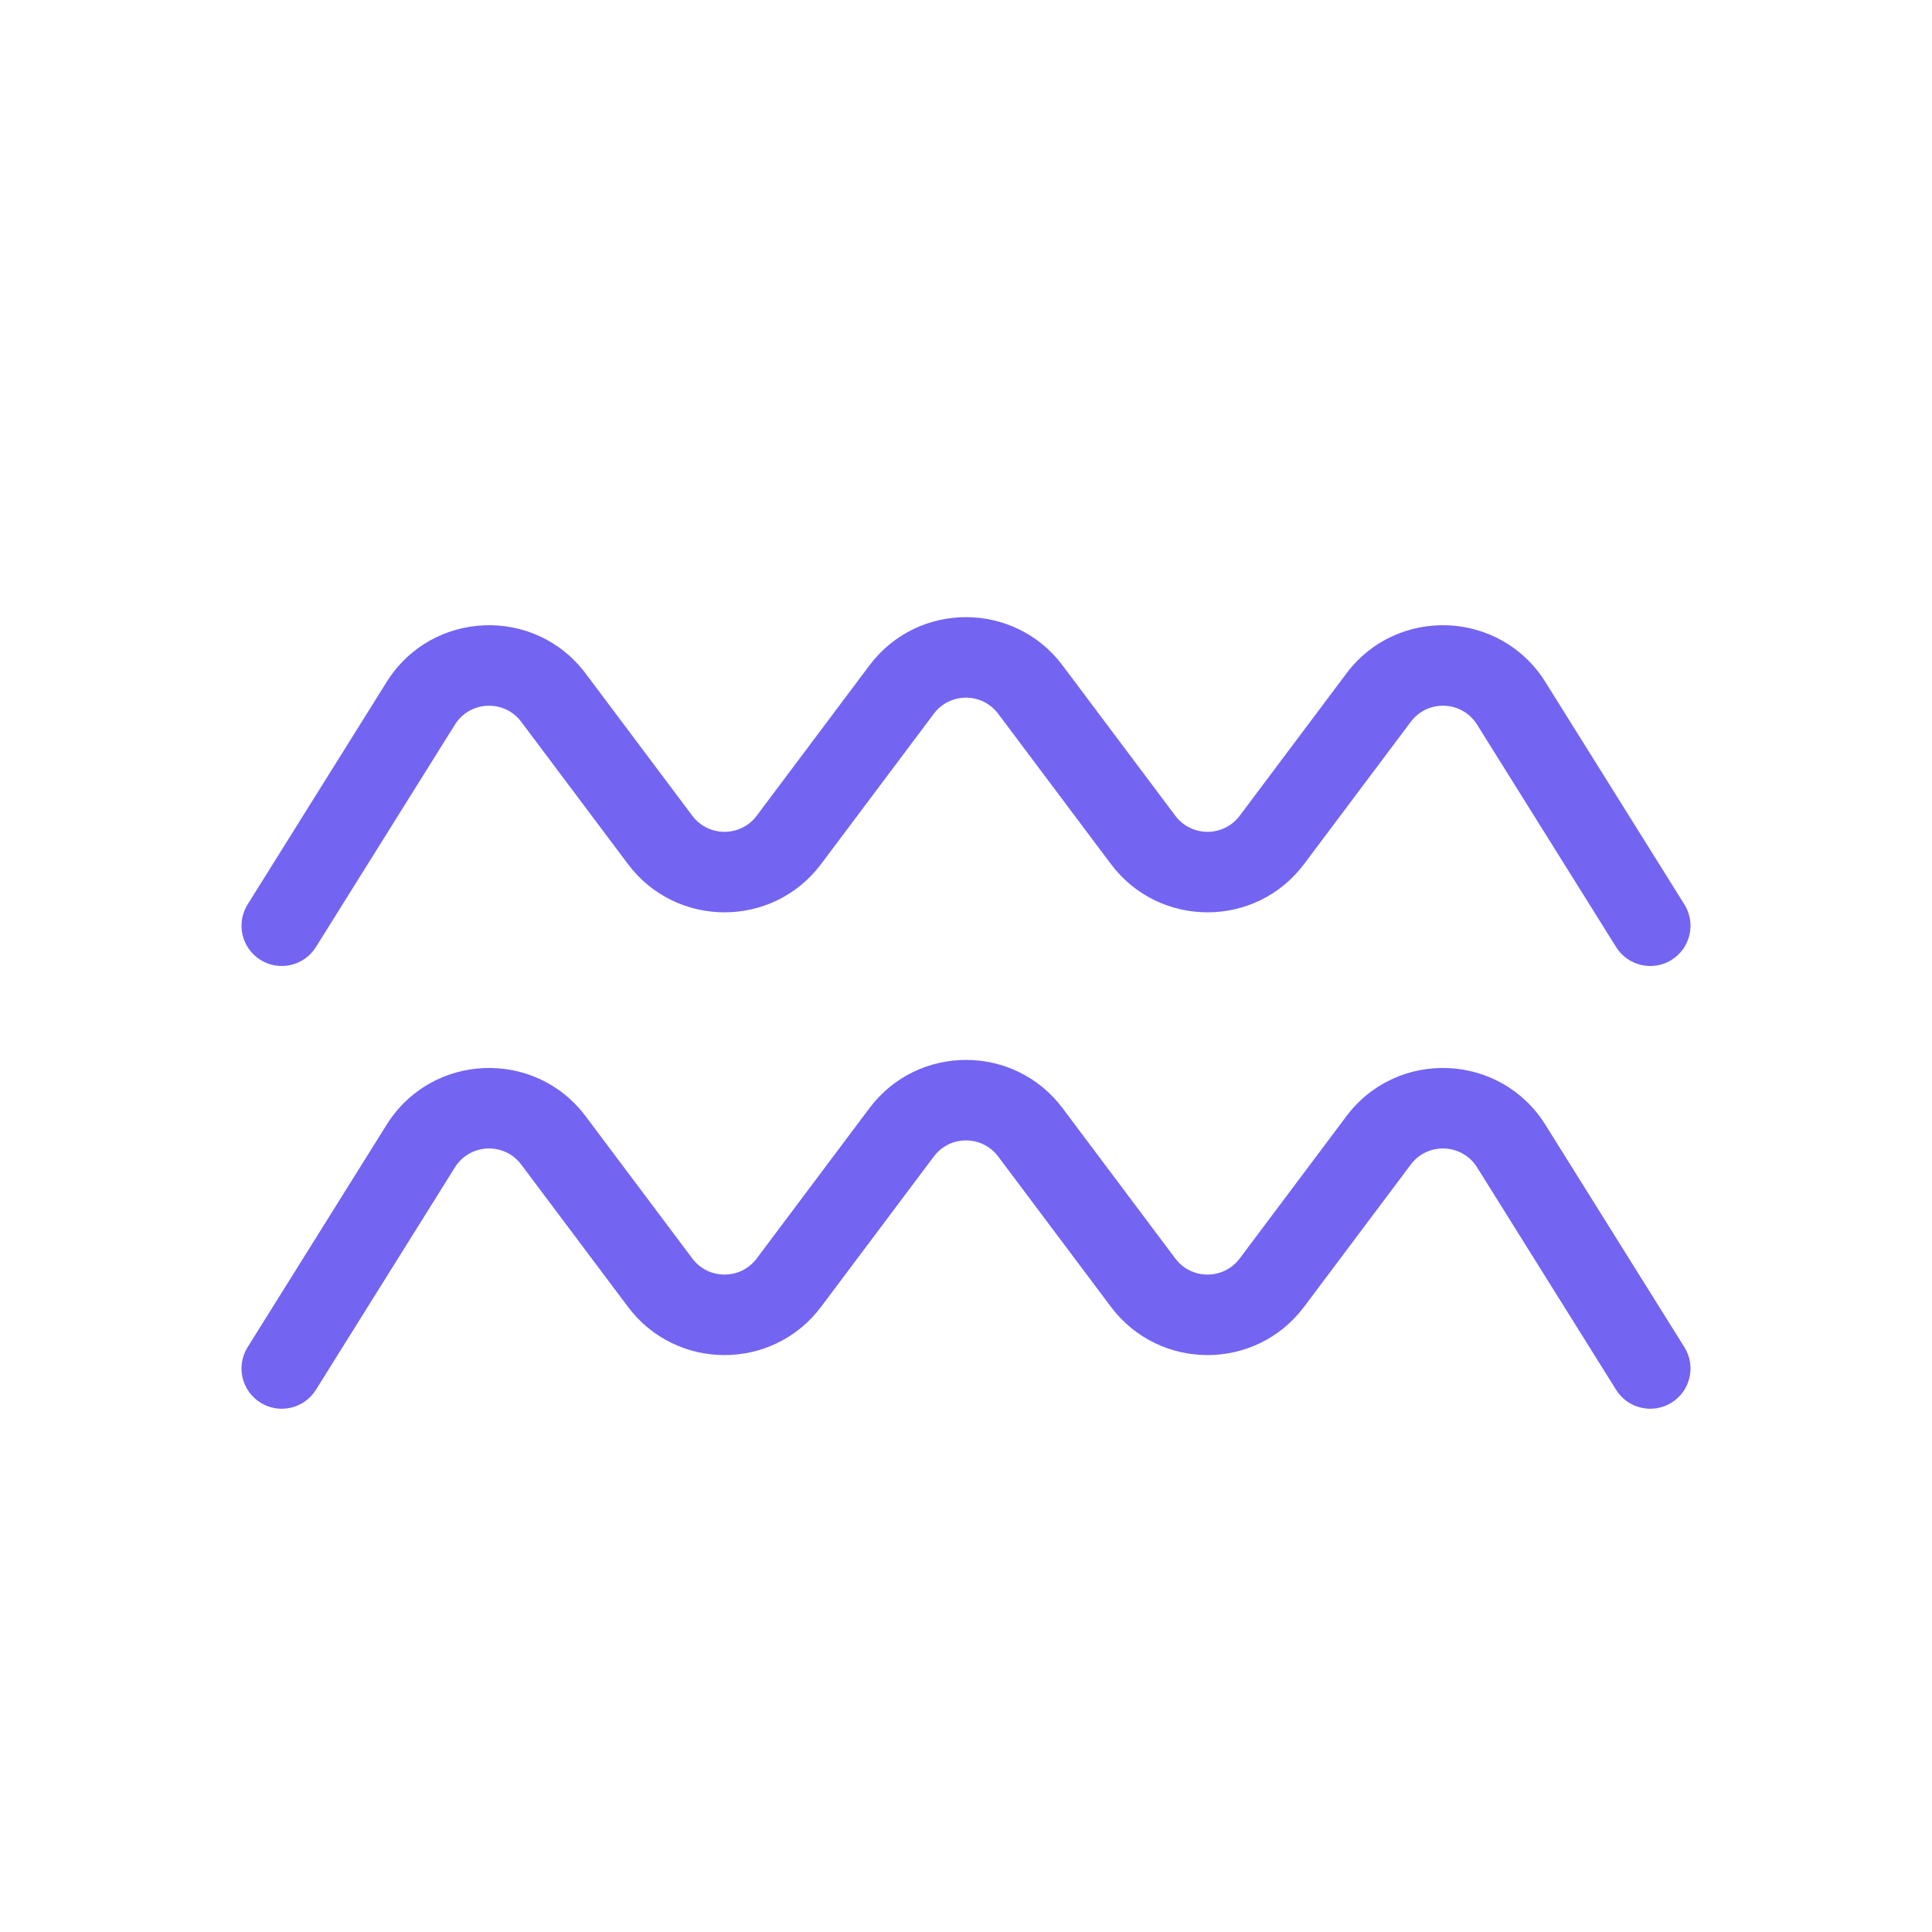
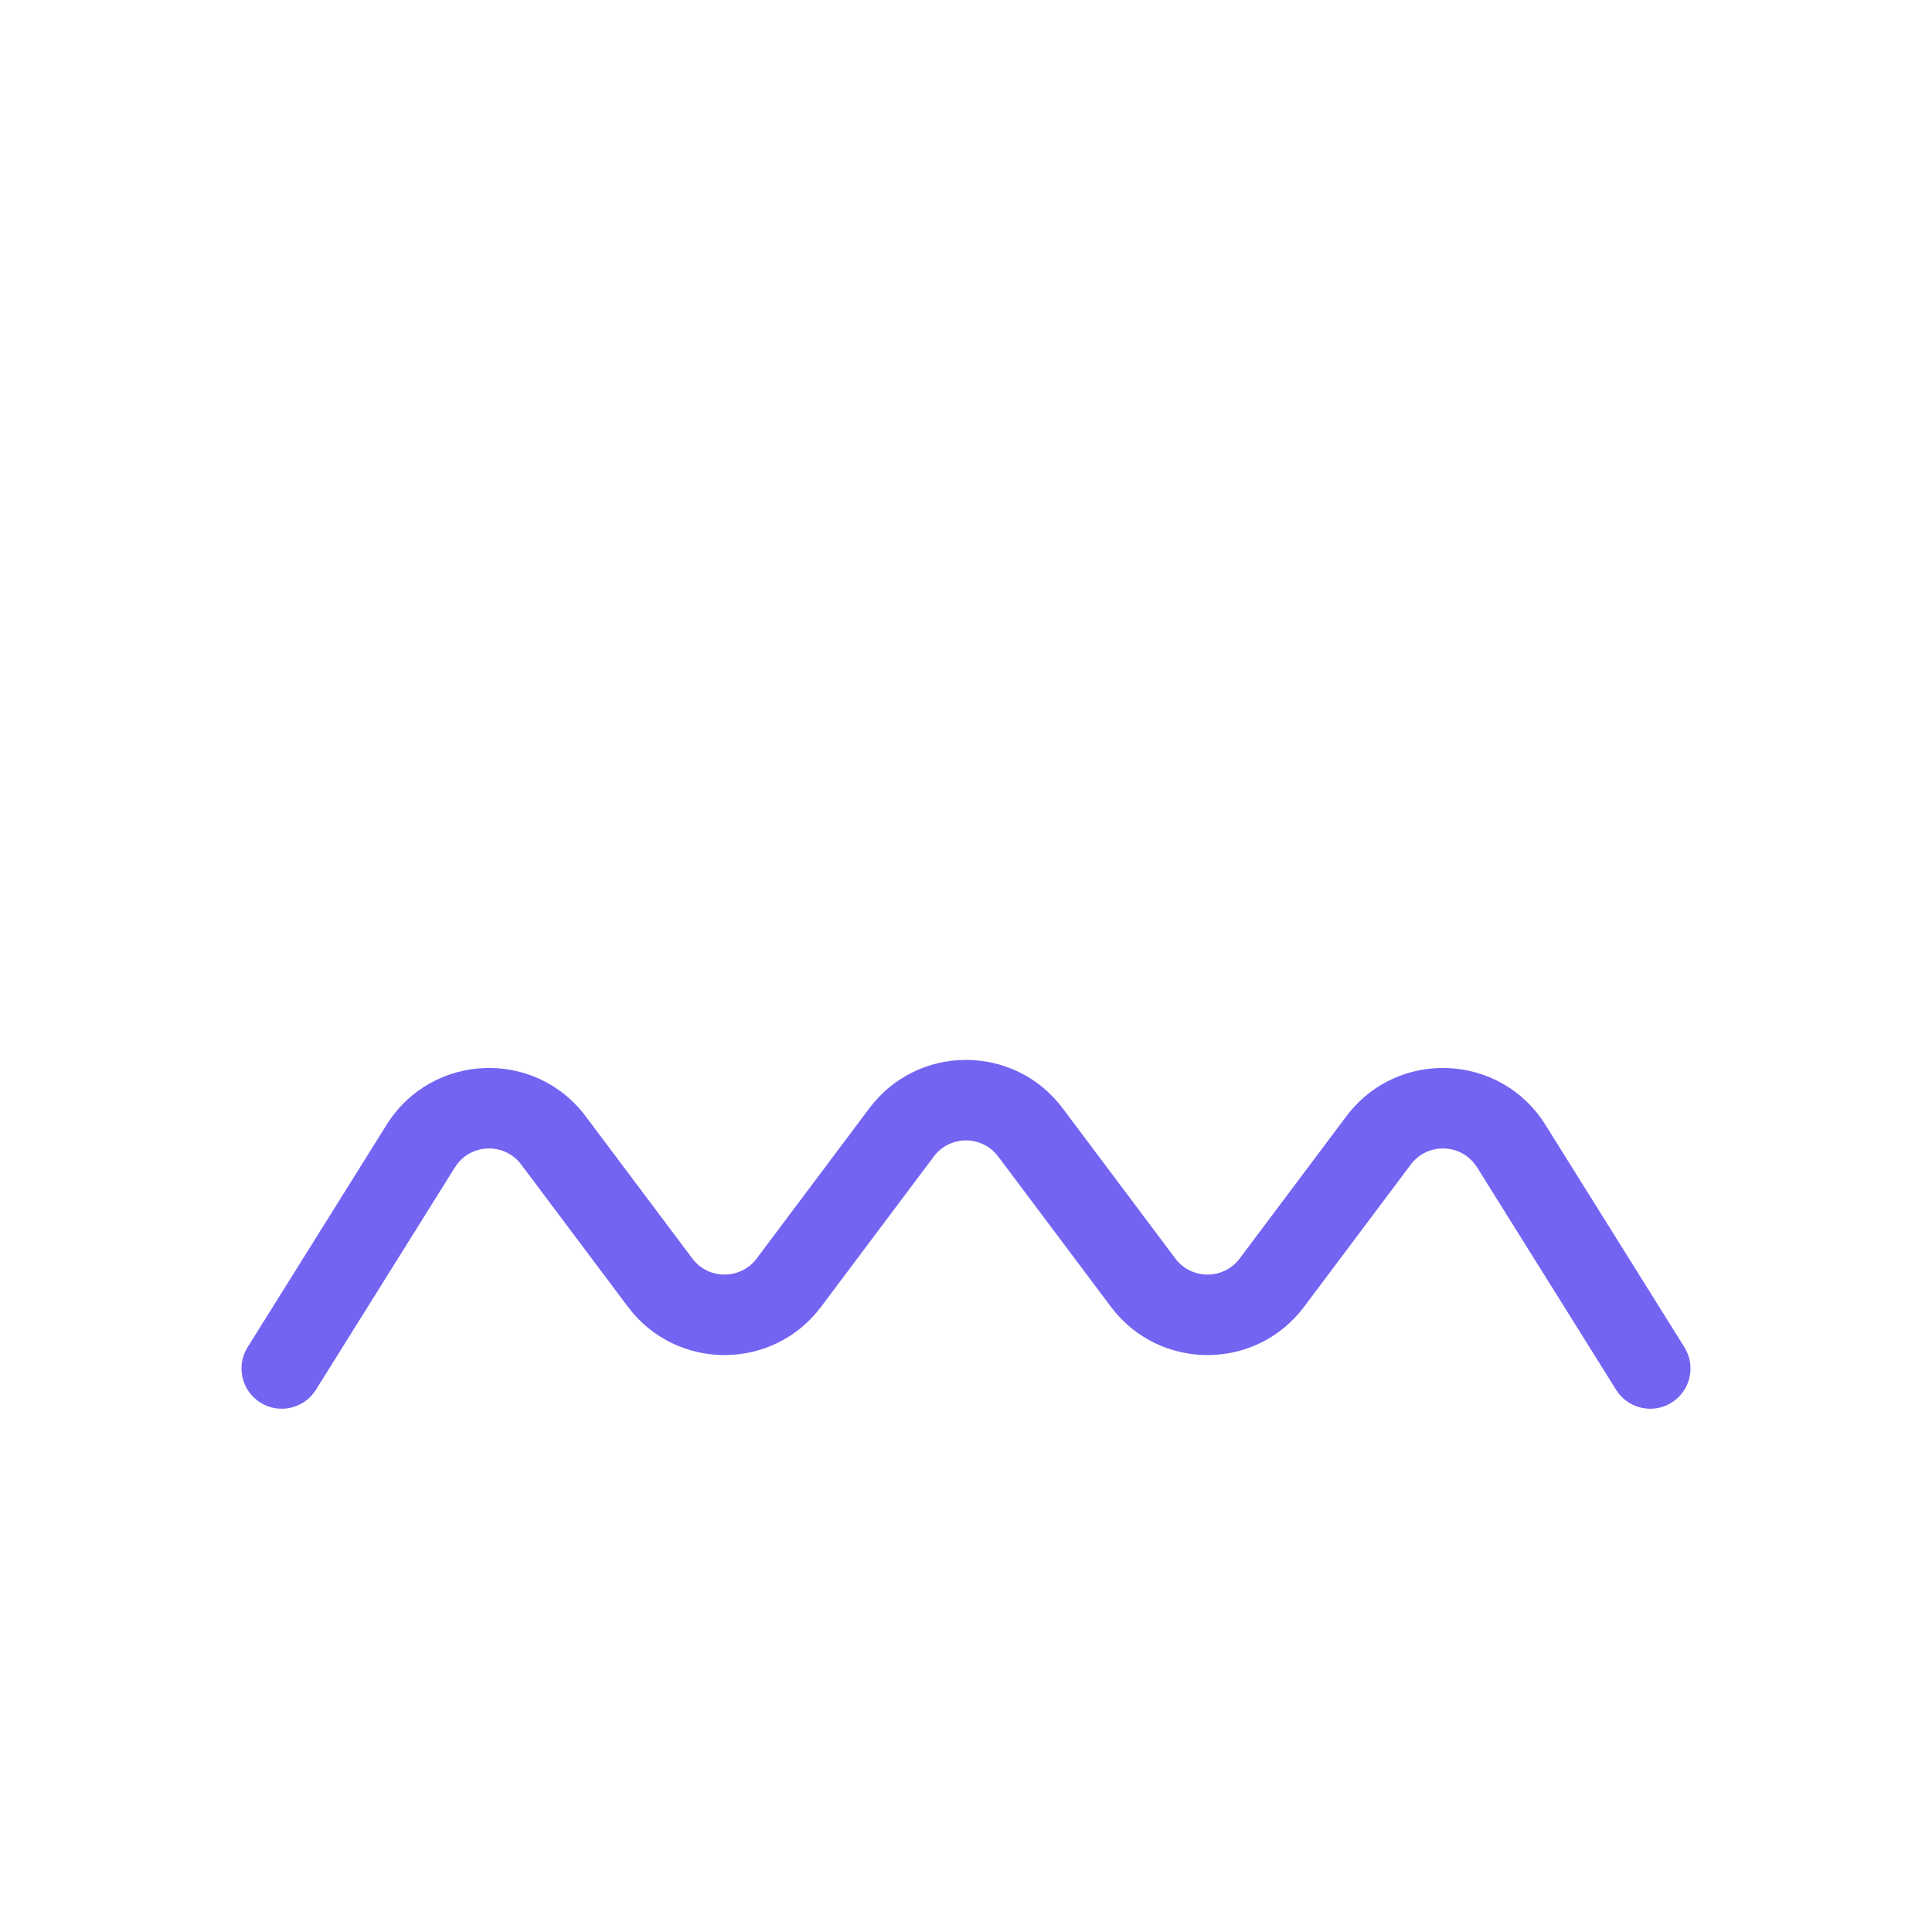
<svg xmlns="http://www.w3.org/2000/svg" width="96" height="96" viewBox="0 0 96 96" fill="none">
-   <path d="M46.4 35.467C47.2 34.4 48.8 34.4 49.6 35.467L55.2 42.933C57.6 46.133 62.4 46.133 64.8 42.933L70.1 35.867C70.943 34.743 72.651 34.815 73.396 36.007L80.304 47.06C80.89 47.996 82.124 48.281 83.06 47.696C83.997 47.11 84.282 45.877 83.696 44.94L76.788 33.887C74.554 30.313 69.429 30.095 66.9 33.467L61.6 40.533C60.8 41.6 59.2 41.6 58.4 40.533L52.8 33.066C50.4 29.866 45.6 29.866 43.2 33.066L37.6 40.533C36.8 41.6 35.2 41.6 34.4 40.533L29.1 33.467C26.572 30.095 21.446 30.313 19.212 33.887L12.304 44.94C11.719 45.877 12.004 47.11 12.94 47.696C13.877 48.281 15.111 47.996 15.696 47.06L22.604 36.007C23.349 34.815 25.058 34.743 25.9 35.867L31.2 42.933C33.6 46.133 38.4 46.133 40.8 42.933L46.4 35.467Z" fill="#7364F2" />
  <path d="M46.4 57.467C47.2 56.4 48.8 56.4 49.6 57.467L55.2 64.933C57.6 68.133 62.4 68.133 64.8 64.933L70.1 57.867C70.943 56.743 72.651 56.815 73.396 58.007L80.304 69.06C80.89 69.996 82.124 70.281 83.06 69.696C83.997 69.11 84.282 67.876 83.696 66.94L76.788 55.887C74.554 52.313 69.429 52.095 66.9 55.467L61.6 62.533C60.8 63.6 59.2 63.6 58.4 62.533L52.8 55.066C50.4 51.867 45.6 51.867 43.2 55.066L37.6 62.533C36.8 63.6 35.2 63.6 34.4 62.533L29.1 55.467C26.572 52.095 21.446 52.313 19.212 55.887L12.304 66.94C11.719 67.876 12.004 69.11 12.94 69.696C13.877 70.281 15.111 69.996 15.696 69.06L22.604 58.007C23.349 56.815 25.058 56.743 25.9 57.867L31.2 64.933C33.6 68.133 38.4 68.133 40.8 64.933L46.4 57.467Z" fill="#7364F2" />
</svg>